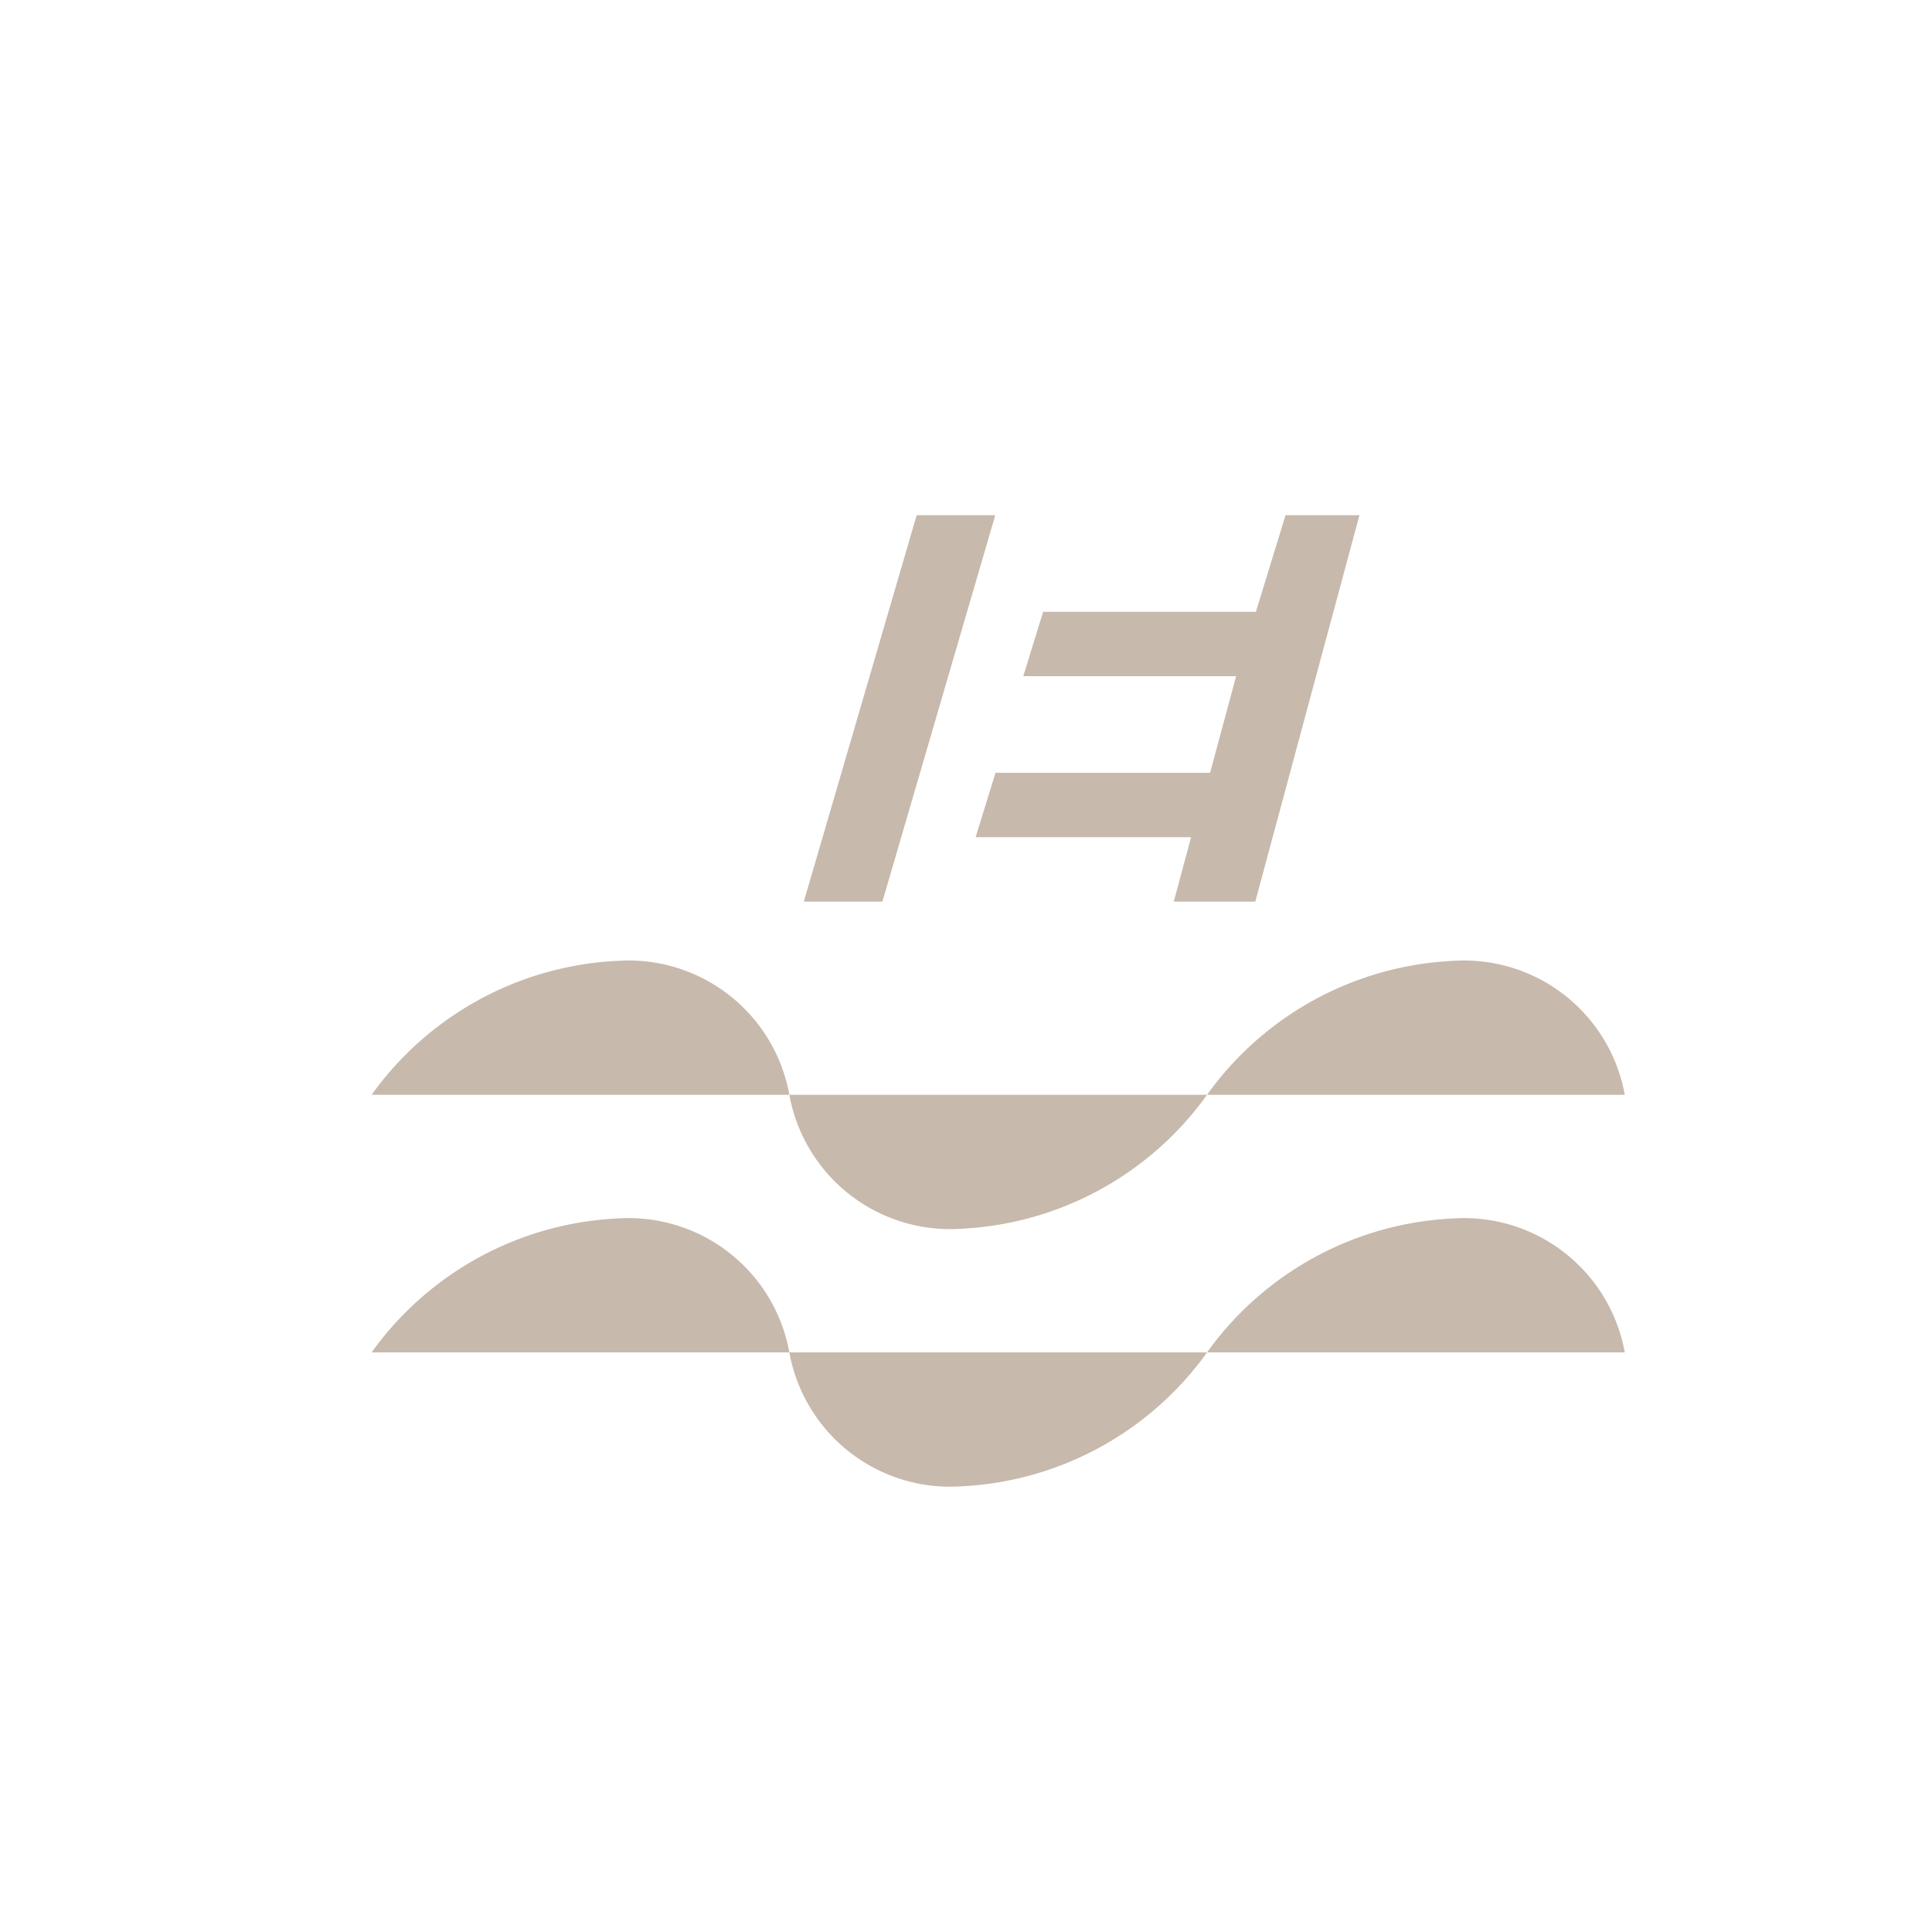
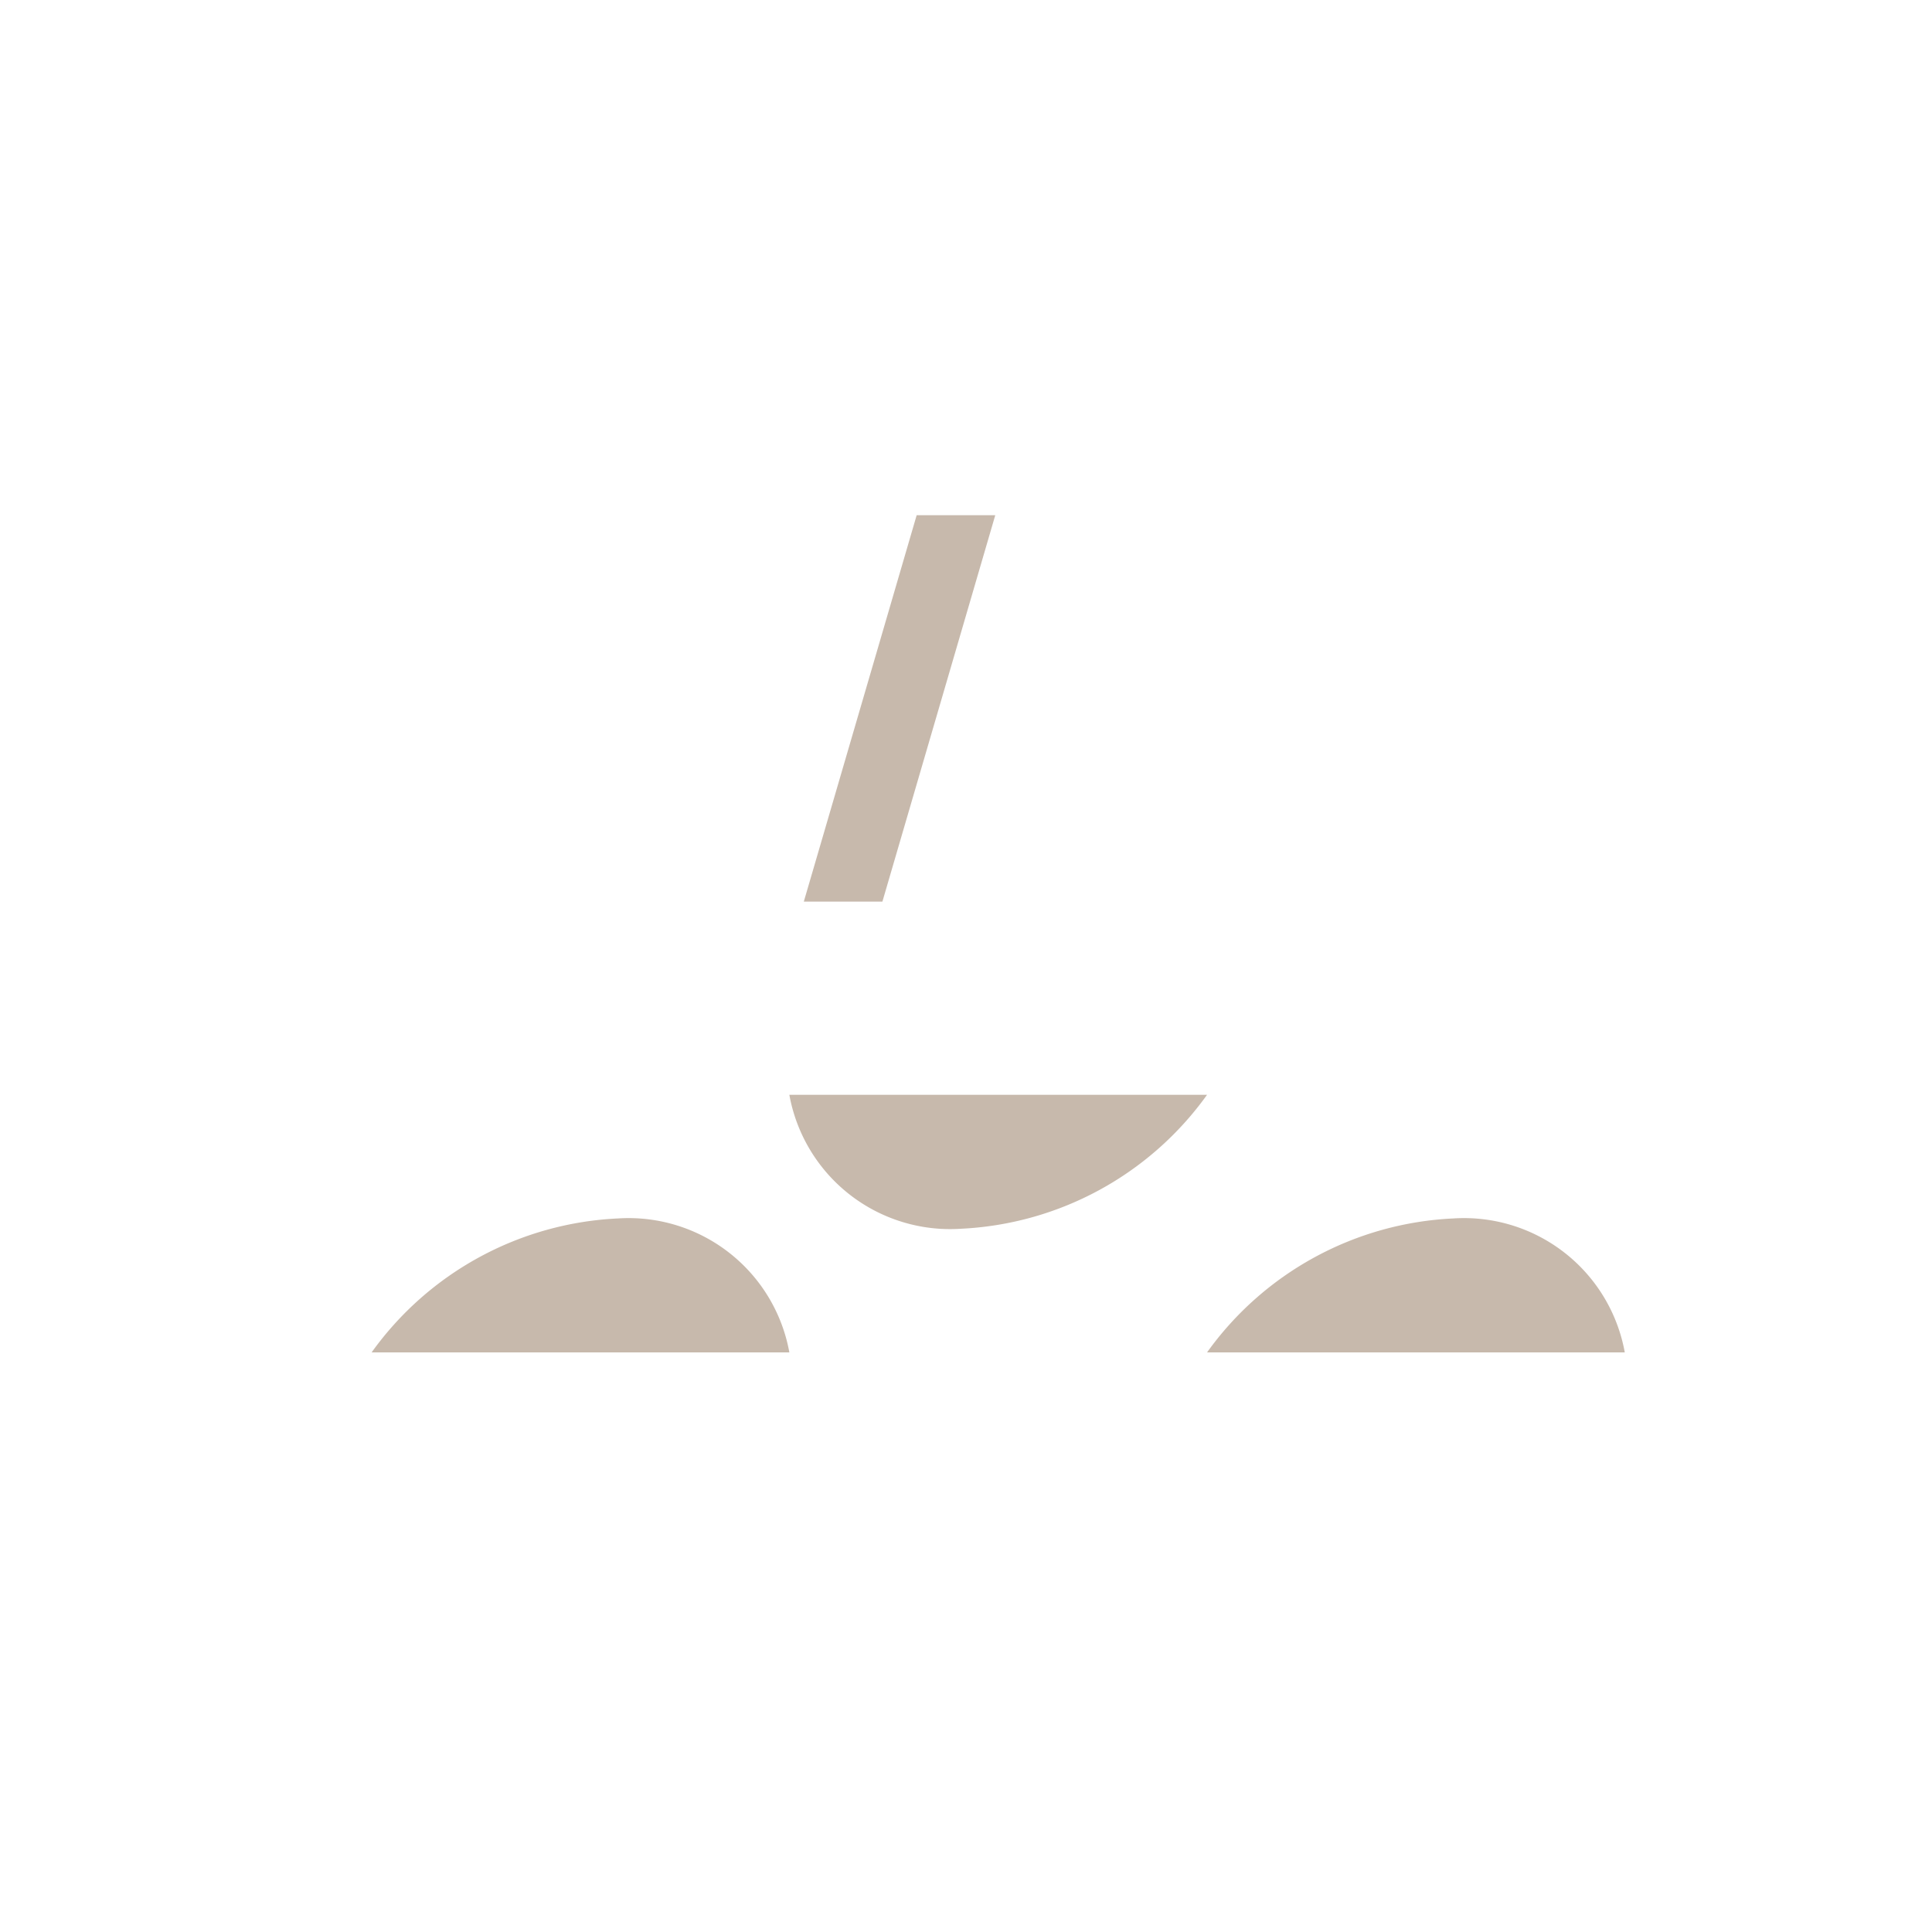
<svg xmlns="http://www.w3.org/2000/svg" id="Слой_1" data-name="Слой 1" viewBox="0 0 60 60">
  <defs>
    <style>.cls-1{fill:#c7b9ac;}</style>
  </defs>
  <title>LL_icons</title>
  <polygon class="cls-1" points="28.468 16 24.963 28 27.404 28 30.909 16 28.468 16" />
-   <polygon class="cls-1" points="39.924 16 39.003 19 32.396 19 31.779 21 38.389 21 37.58 24 30.916 24 30.299 26 36.991 26 36.452 28 38.984 28 42.219 16 39.924 16" />
-   <path class="cls-1" d="M24.514,34a5.074,5.074,0,0,0-5.326-4.16A9.981,9.981,0,0,0,11.541,34Z" />
-   <path class="cls-1" d="M50.459,34a5.074,5.074,0,0,0-5.326-4.16A9.981,9.981,0,0,0,37.486,34Z" />
  <path class="cls-1" d="M24.514,34a5.074,5.074,0,0,0,5.326,4.16A9.981,9.981,0,0,0,37.486,34Z" />
  <path class="cls-1" d="M24.514,42a5.074,5.074,0,0,0-5.326-4.16A9.981,9.981,0,0,0,11.541,42Z" />
  <path class="cls-1" d="M50.459,42a5.074,5.074,0,0,0-5.326-4.16A9.981,9.981,0,0,0,37.486,42Z" />
-   <path class="cls-1" d="M24.514,42a5.074,5.074,0,0,0,5.326,4.16A9.981,9.981,0,0,0,37.486,42Z" />
</svg>